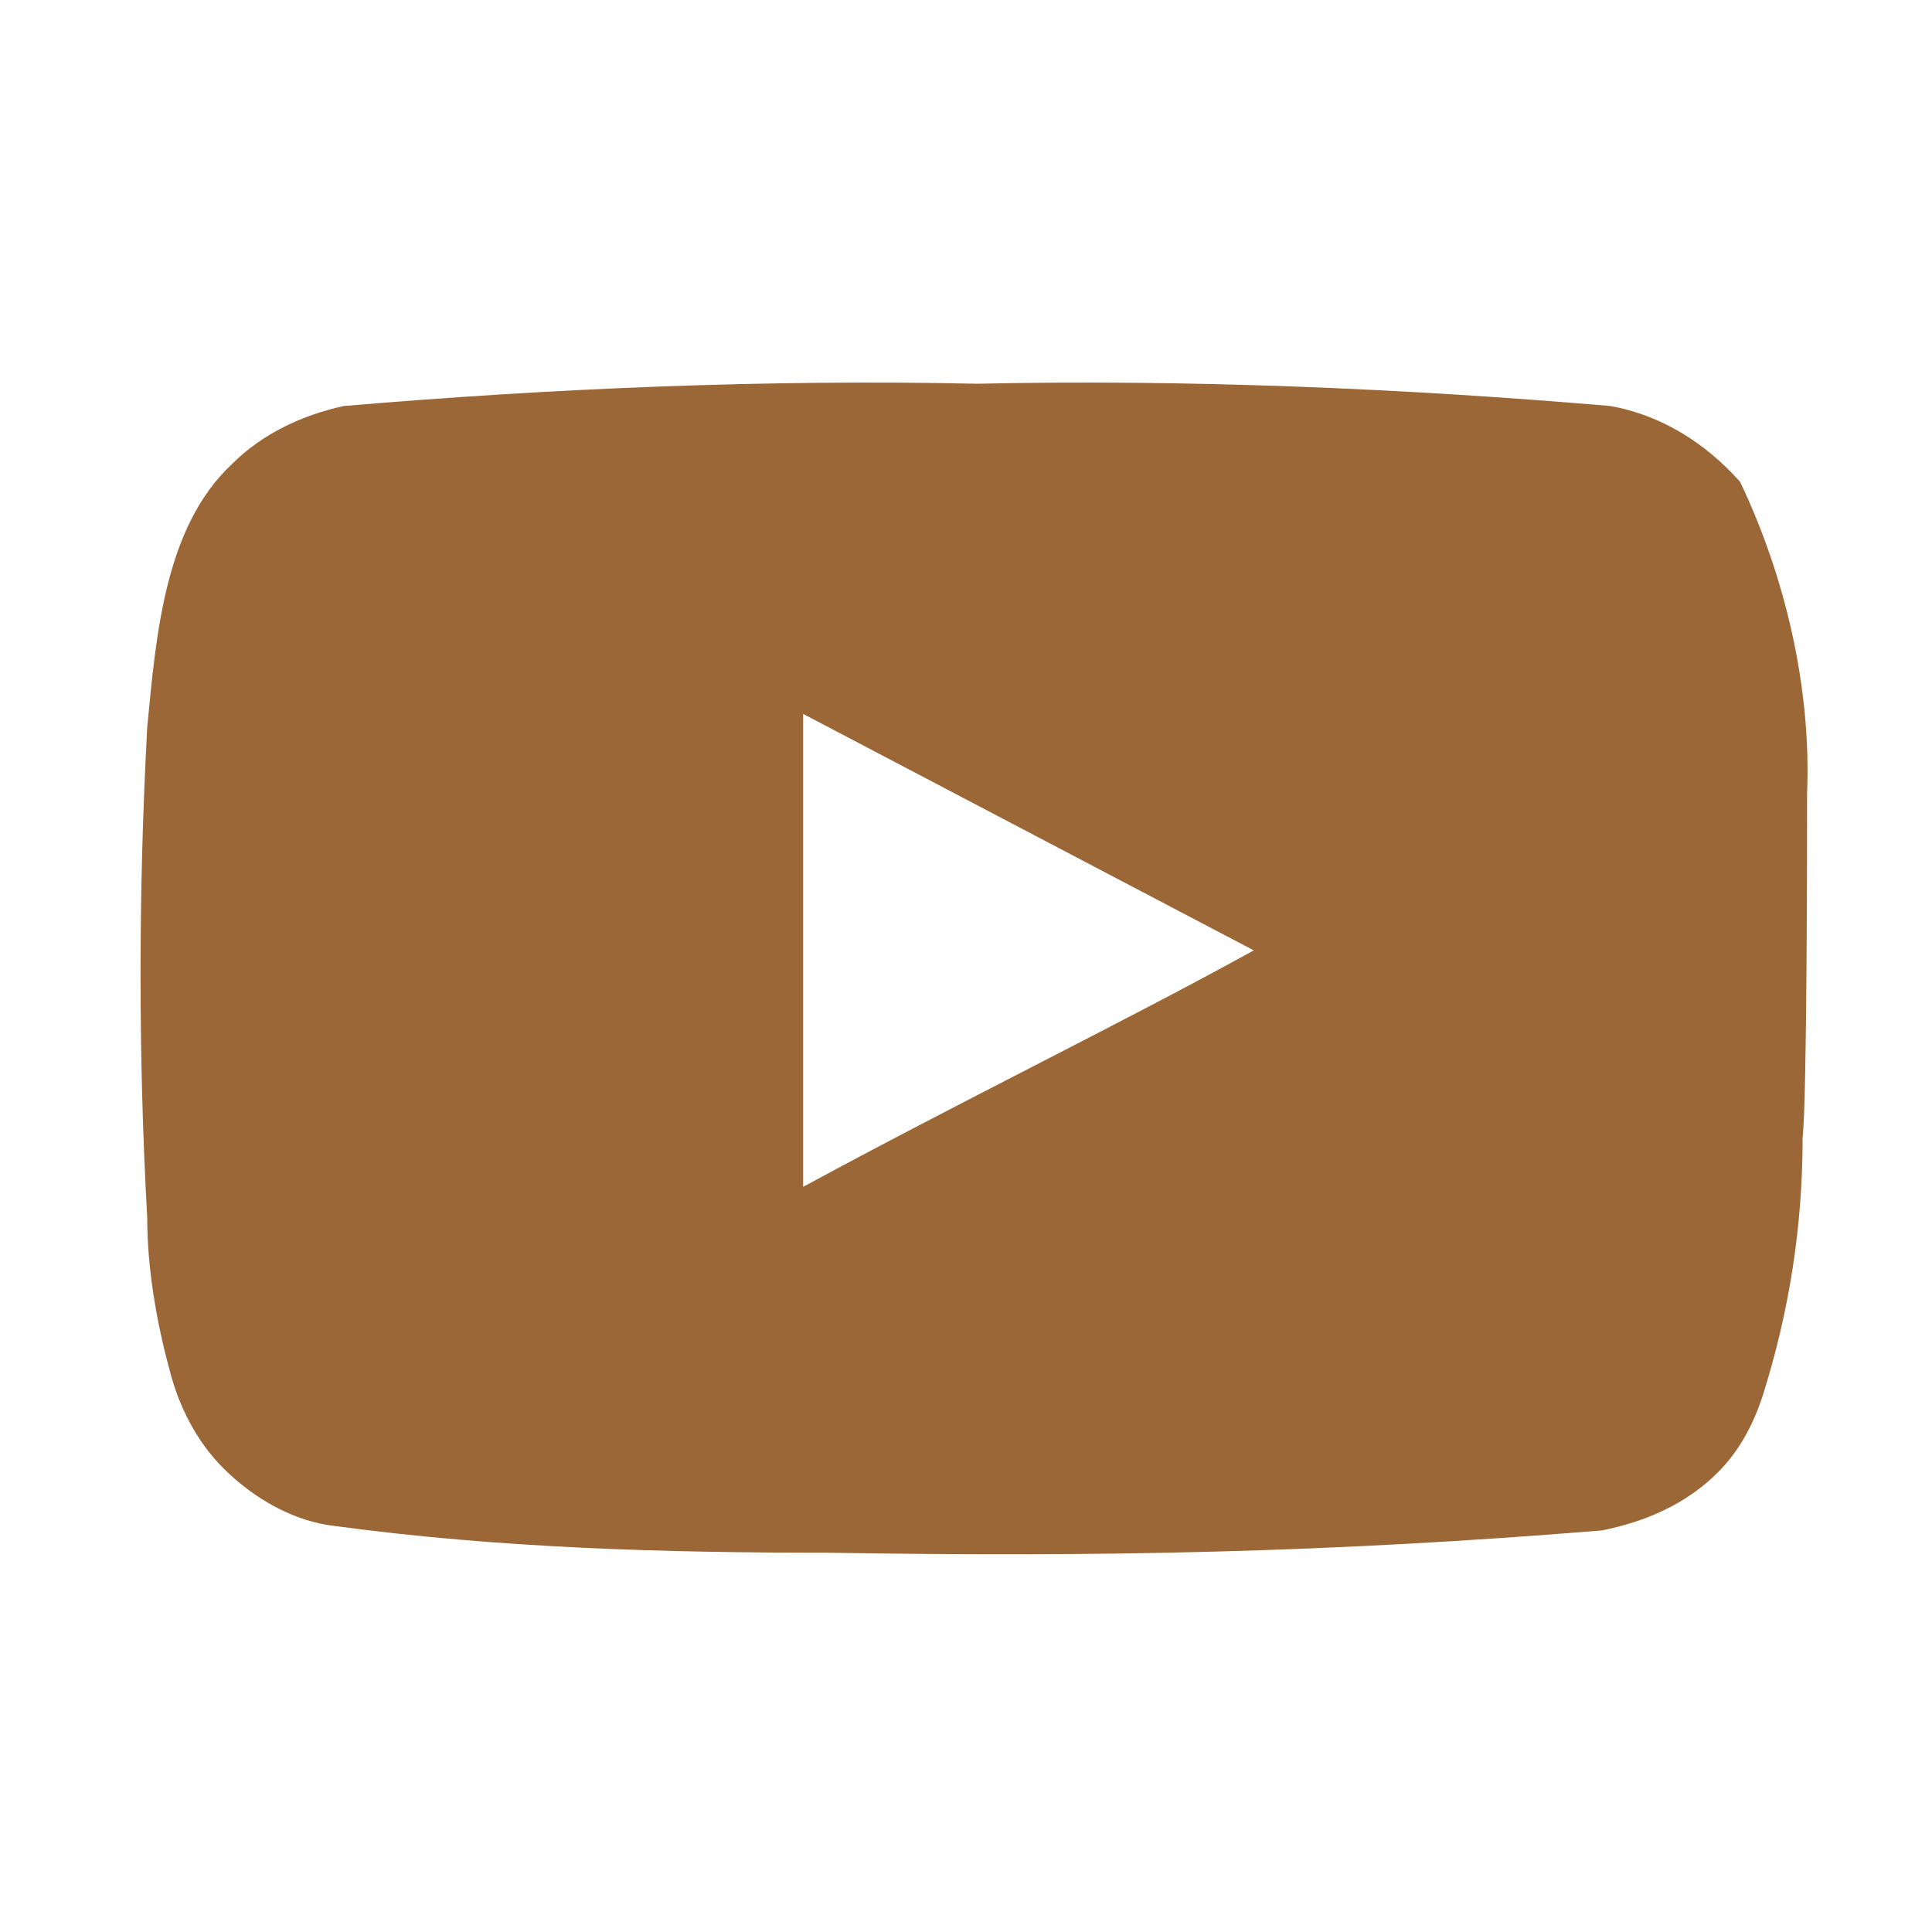
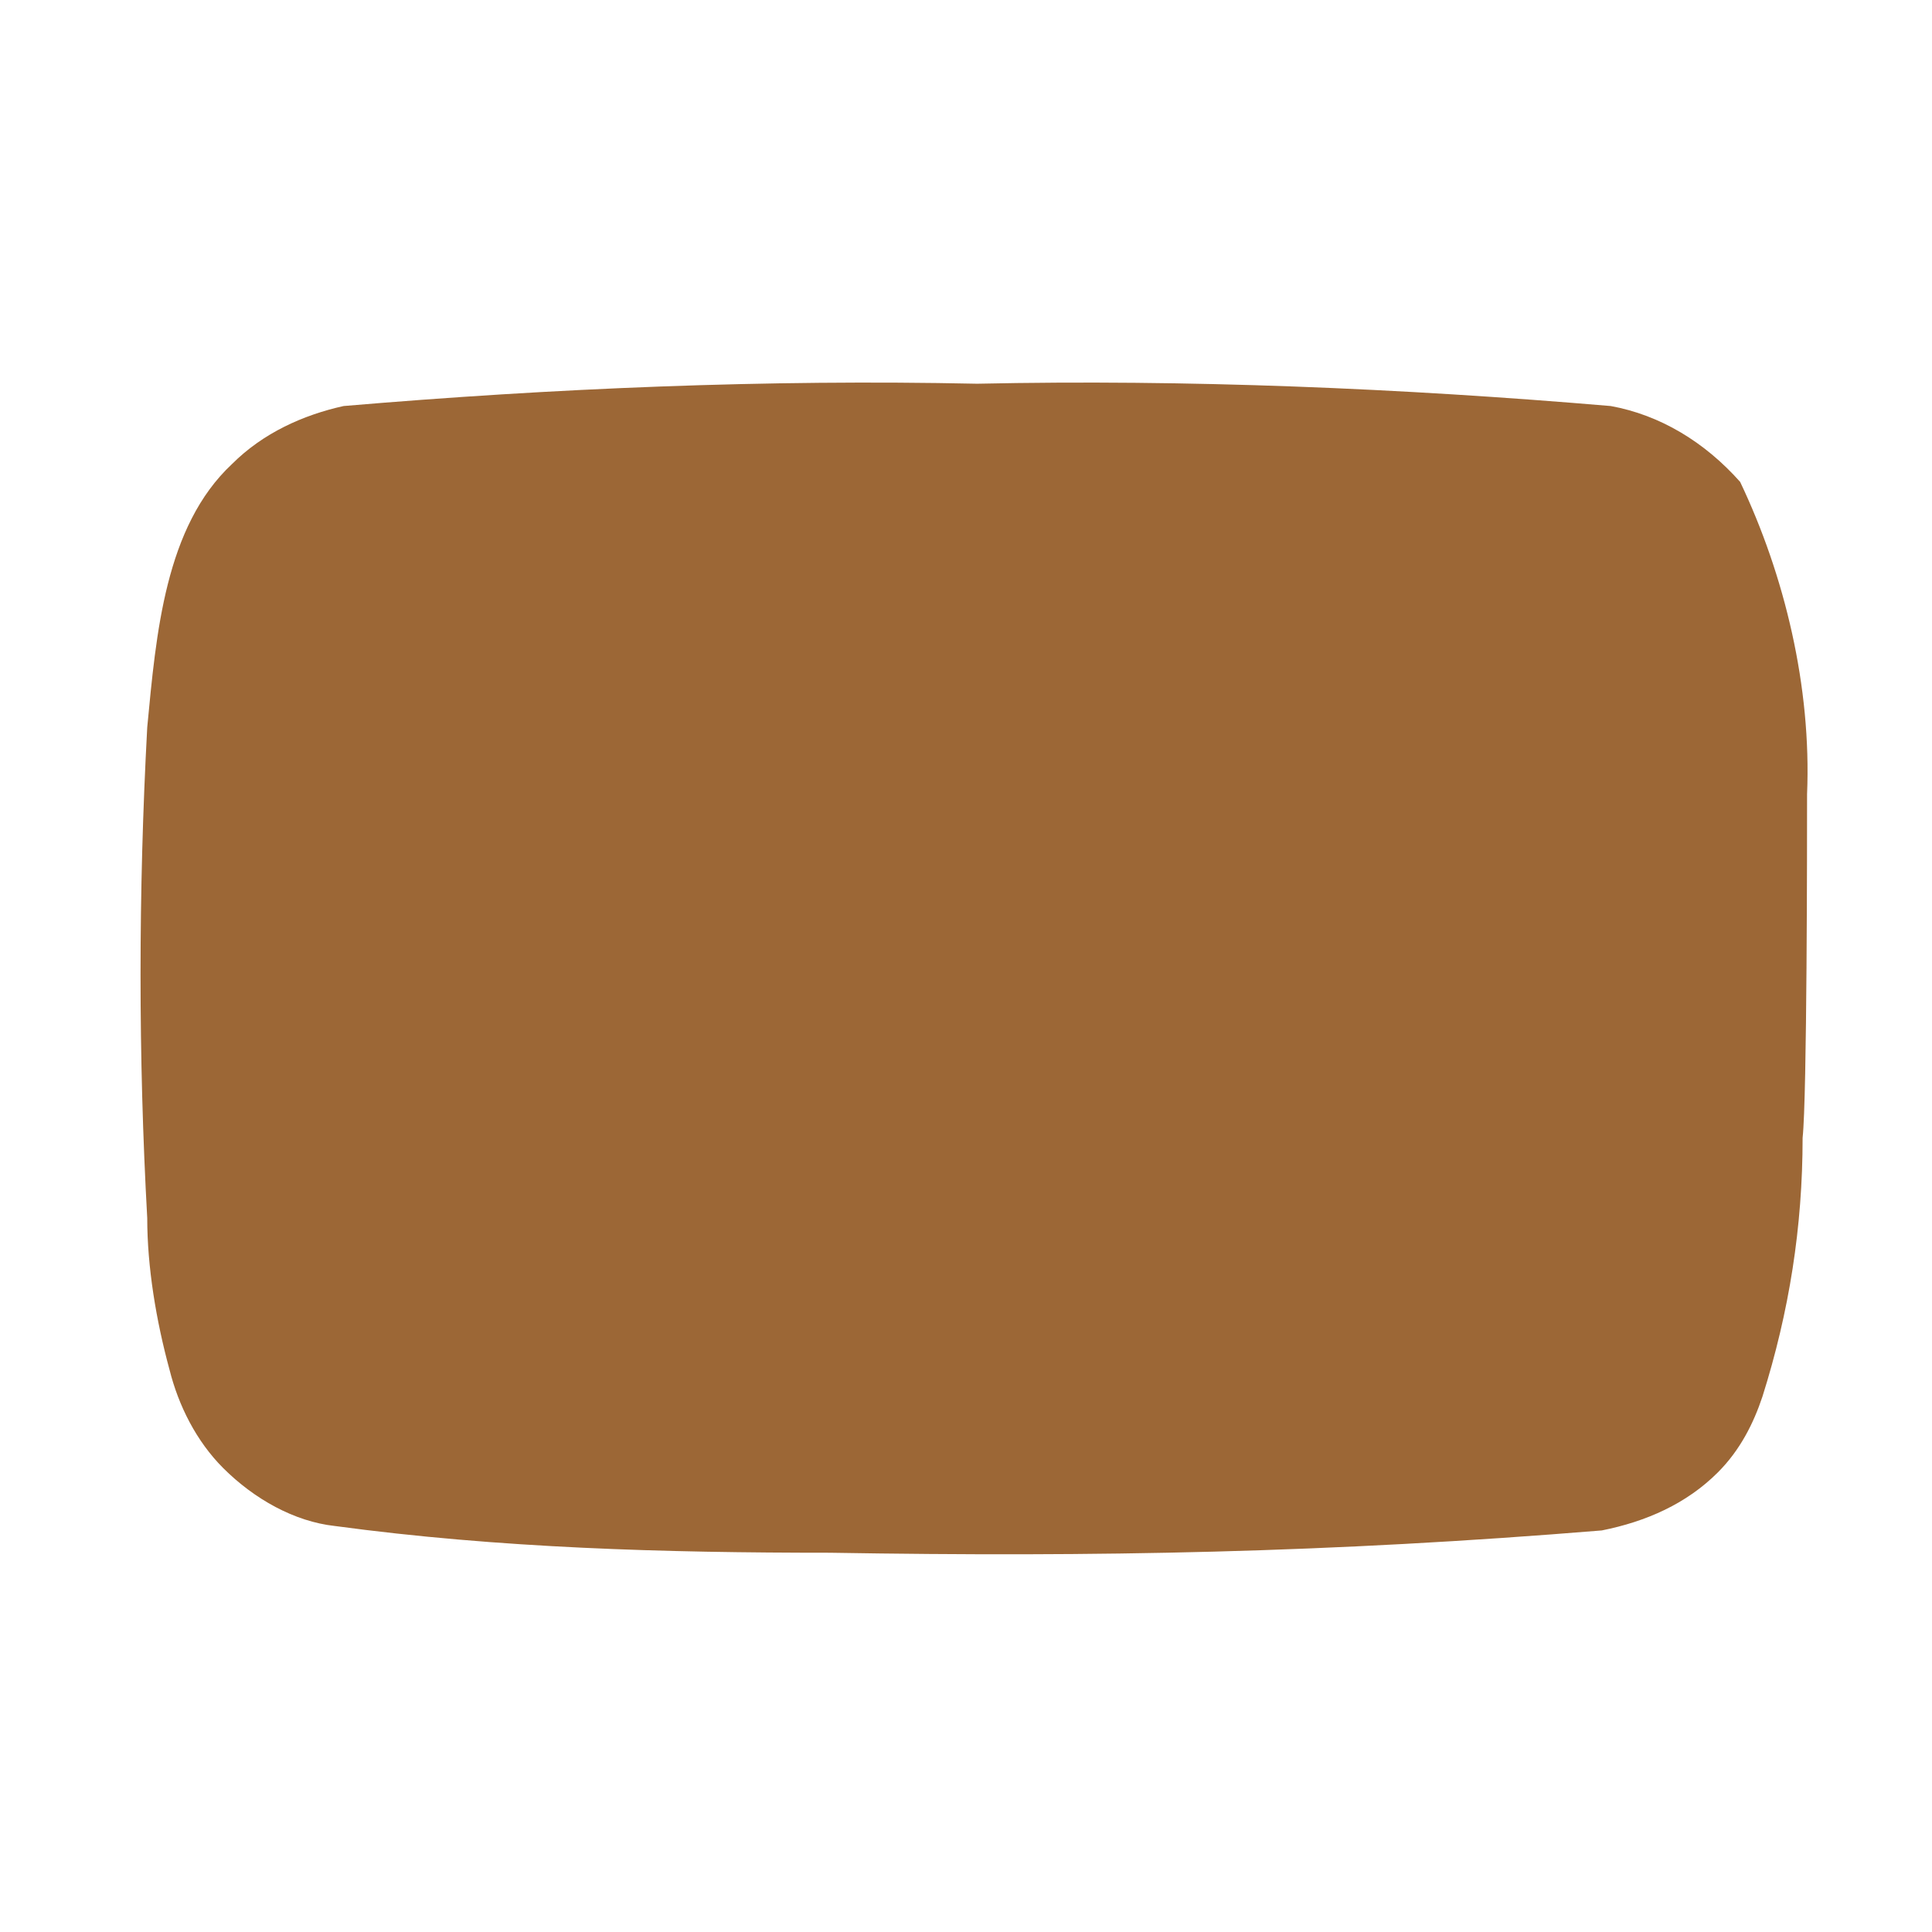
<svg xmlns="http://www.w3.org/2000/svg" version="1.1" id="Слой_1" x="0px" y="0px" viewBox="0 0 43.3 43.3" style="enable-background:new 0 0 43.3 43.3;" xml:space="preserve">
  <style type="text/css"> .st0{fill:#9C6736;} </style>
  <g>
-     <path class="st0" d="M40.5,17.8c0.1-2.4-0.5-4.9-1.5-7c-0.8-0.9-1.8-1.5-2.9-1.7c-4.7-0.4-9.5-0.6-14.2-0.5 c-4.7-0.1-9.5,0.1-14.2,0.5c-0.9,0.2-1.8,0.6-2.5,1.3c-1.5,1.4-1.7,3.8-1.9,5.9c-0.2,3.7-0.2,7.4,0,11c0,1.1,0.2,2.3,0.5,3.4 C4,31.5,4.4,32.3,5,32.9c0.7,0.7,1.6,1.2,2.5,1.3c3.7,0.5,7.4,0.6,11.1,0.6c6,0.1,11.2,0,17.3-0.5c1-0.2,1.9-0.6,2.6-1.3 c0.5-0.5,0.8-1.1,1-1.7c0.6-1.9,0.9-3.8,0.9-5.8C40.5,24.6,40.5,18.8,40.5,17.8z M18,26.6V16l10.1,5.3C25.2,22.9,21.5,24.7,18,26.6 z" />
+     <path class="st0" d="M40.5,17.8c0.1-2.4-0.5-4.9-1.5-7c-0.8-0.9-1.8-1.5-2.9-1.7c-4.7-0.4-9.5-0.6-14.2-0.5 c-4.7-0.1-9.5,0.1-14.2,0.5c-0.9,0.2-1.8,0.6-2.5,1.3c-1.5,1.4-1.7,3.8-1.9,5.9c-0.2,3.7-0.2,7.4,0,11c0,1.1,0.2,2.3,0.5,3.4 C4,31.5,4.4,32.3,5,32.9c0.7,0.7,1.6,1.2,2.5,1.3c3.7,0.5,7.4,0.6,11.1,0.6c6,0.1,11.2,0,17.3-0.5c1-0.2,1.9-0.6,2.6-1.3 c0.5-0.5,0.8-1.1,1-1.7c0.6-1.9,0.9-3.8,0.9-5.8C40.5,24.6,40.5,18.8,40.5,17.8z M18,26.6l10.1,5.3C25.2,22.9,21.5,24.7,18,26.6 z" />
  </g>
</svg>